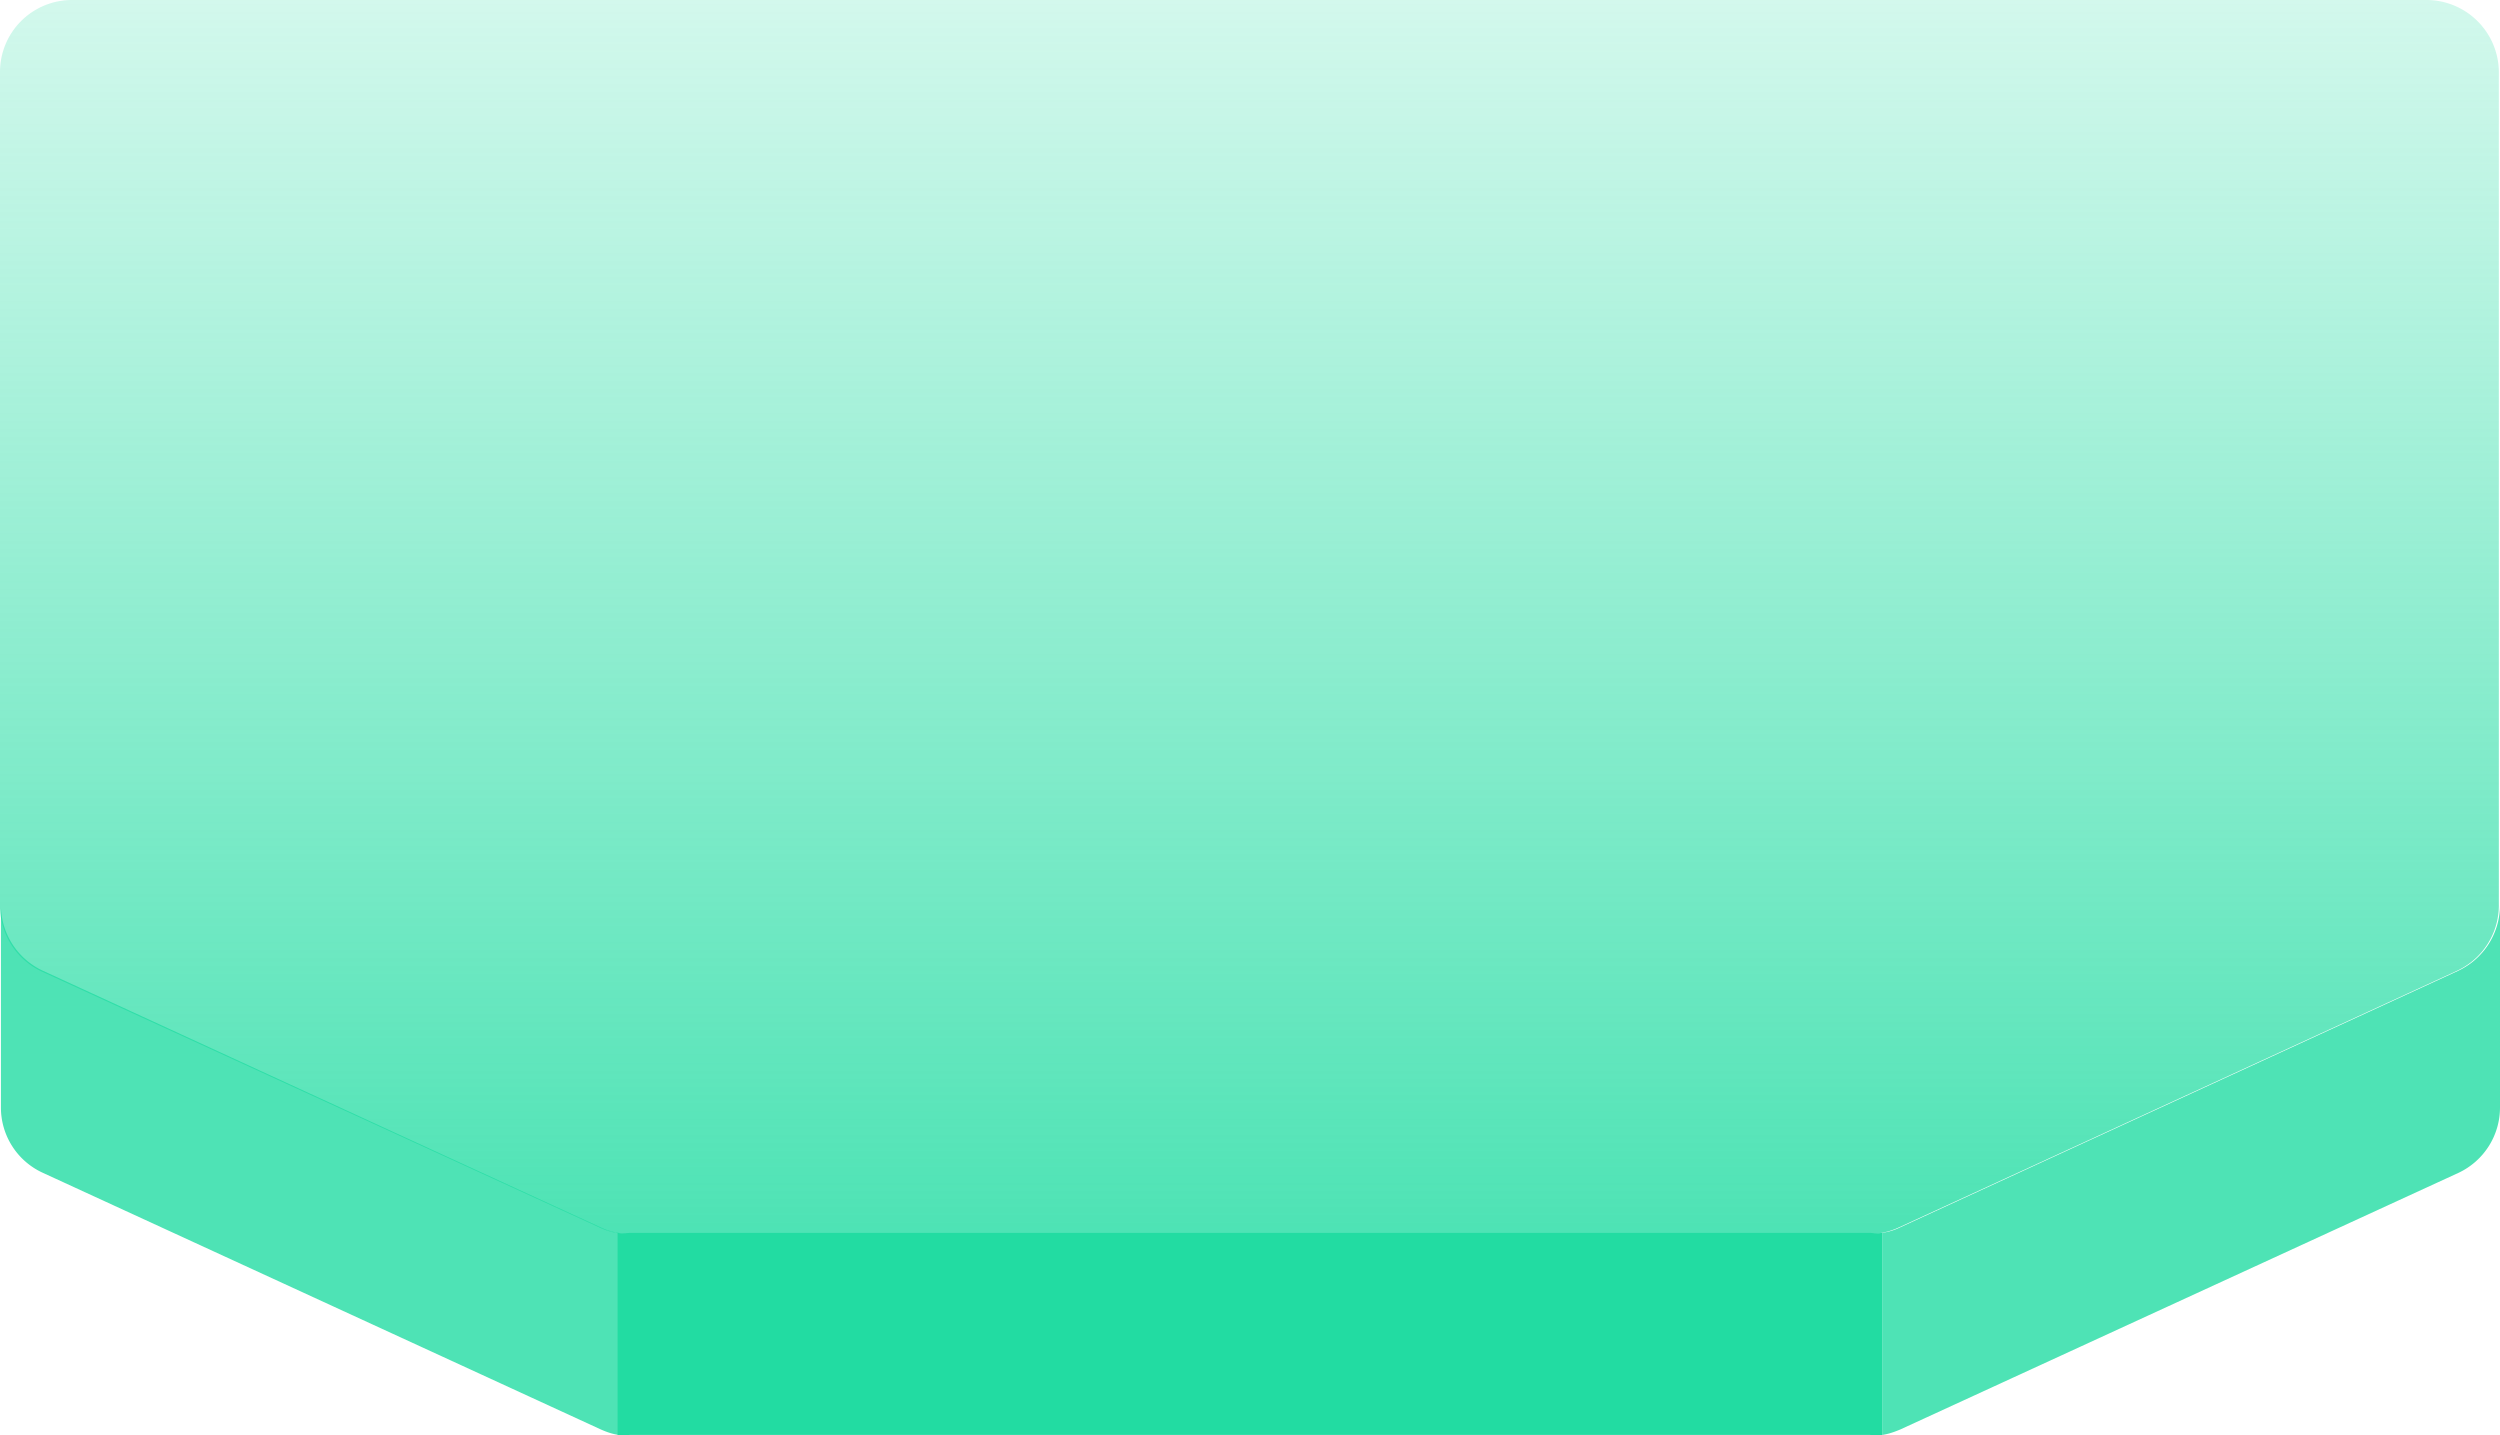
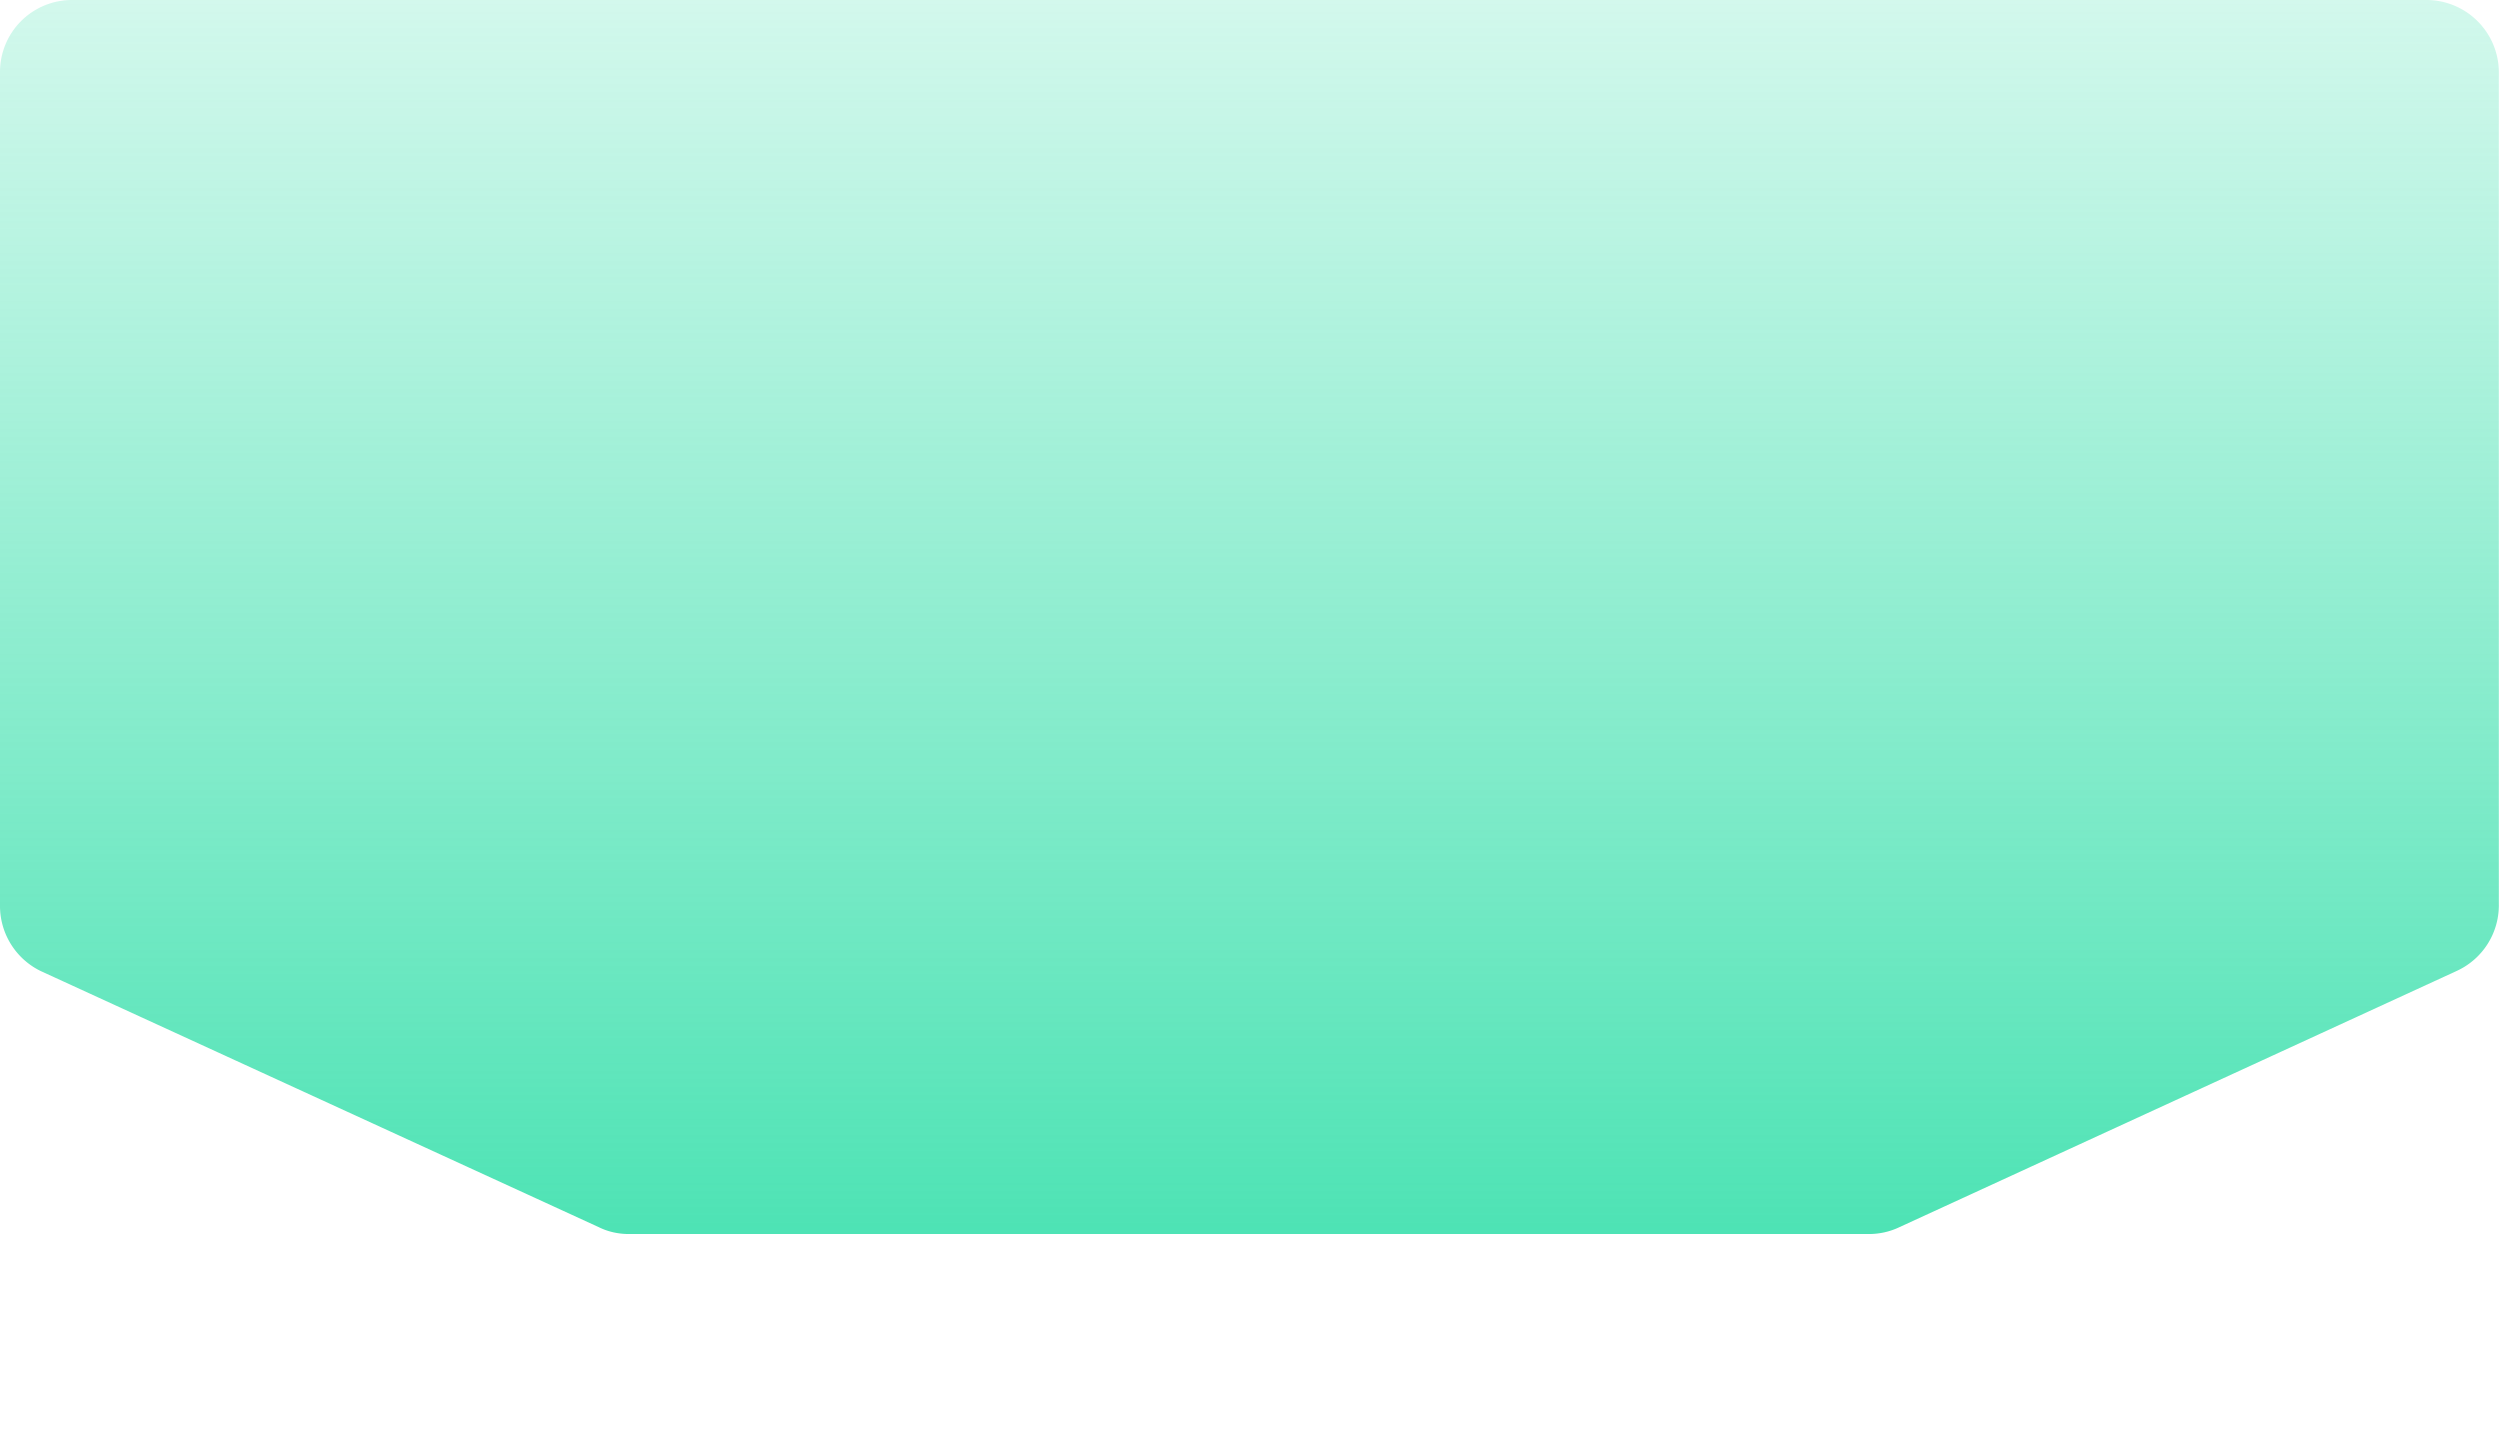
<svg xmlns="http://www.w3.org/2000/svg" data-v-2269fe1a="" class="svg-bottom" viewBox="0 0 108 62" fill="none">
  <path data-v-2269fe1a="" d="M107.95 3.11v36a3.12 3.12 0 01-1.81 2.83l-24.1 11.08c-.4.19-.85.29-1.3.29H27.16c-.45 0-.9-.1-1.3-.3L1.76 41.95A3.13 3.13 0 010 39.11v-36A3.11 3.11 0 013.12 0h101.7a3.13 3.13 0 013.13 3.11z" fill="url(#cryptos-4)" />
-   <path data-v-2269fe1a="" d="M81.31 53.26v8.73a3.1 3.1 0 01-.52 0H27.2a3.1 3.1 0 01-.52 0v-8.73c.17.02.35.02.52 0H80.8c.17.02.35.02.52 0z" fill="rgb(34, 220, 162)" />
-   <path data-v-2269fe1a="" fill-rule="evenodd" clip-rule="evenodd" d="M26.73 61.99v-8.73a2.69 2.69 0 01-.78-.24L1.86 41.94a3.13 3.13 0 01-1.82-2.83v8.74a3.1 3.1 0 001.82 2.82l24.09 11.08c.25.11.5.2.78.24zm54.58 0v-8.73c.27-.04.54-.12.78-.24l24.1-11.08a3.14 3.14 0 001.81-2.83v8.74a3.12 3.12 0 01-1.8 2.82L82.1 61.75c-.26.11-.52.2-.79.24z" fill="rgba(34, 220, 162, 0.8)" />
  <defs data-v-2269fe1a="">
    <linearGradient data-v-2269fe1a="" id="cryptos-4" x1="54" y1="0" x2="54" y2="53" gradientUnits="userSpaceOnUse">
      <stop data-v-2269fe1a="" offset="0" stop-color="rgba(34, 220, 162, 0.2)" />
      <stop data-v-2269fe1a="" offset="1" stop-color="rgba(34, 220, 162, 0.8)" />
    </linearGradient>
  </defs>
</svg>